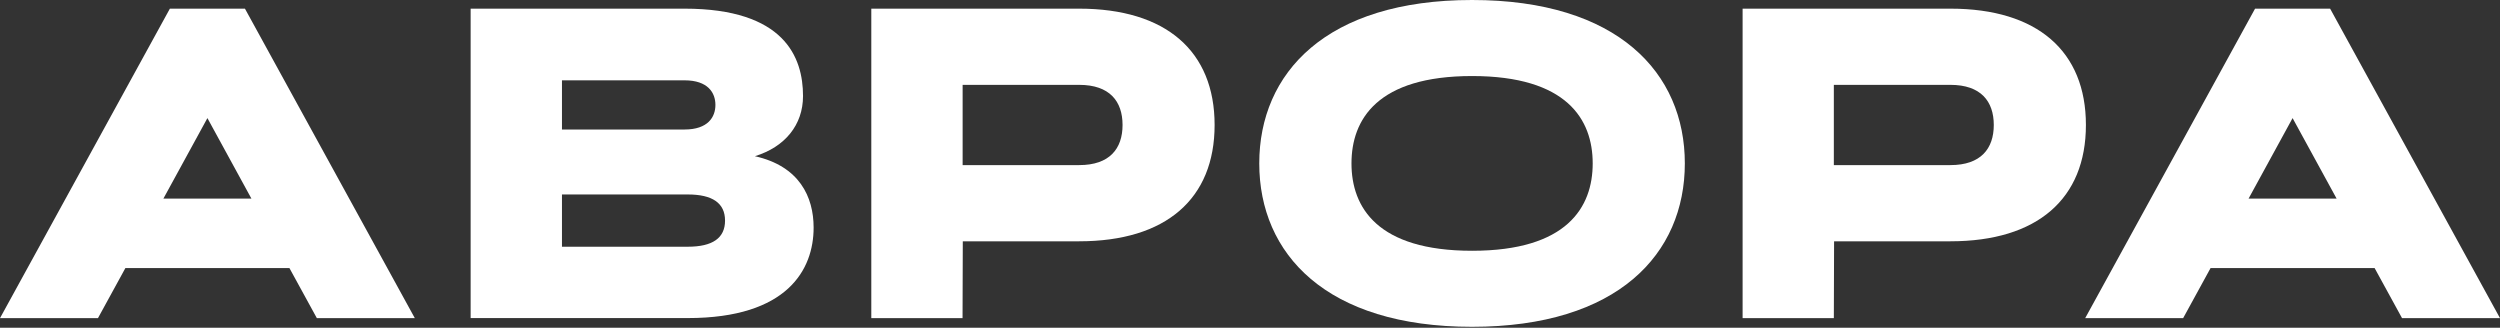
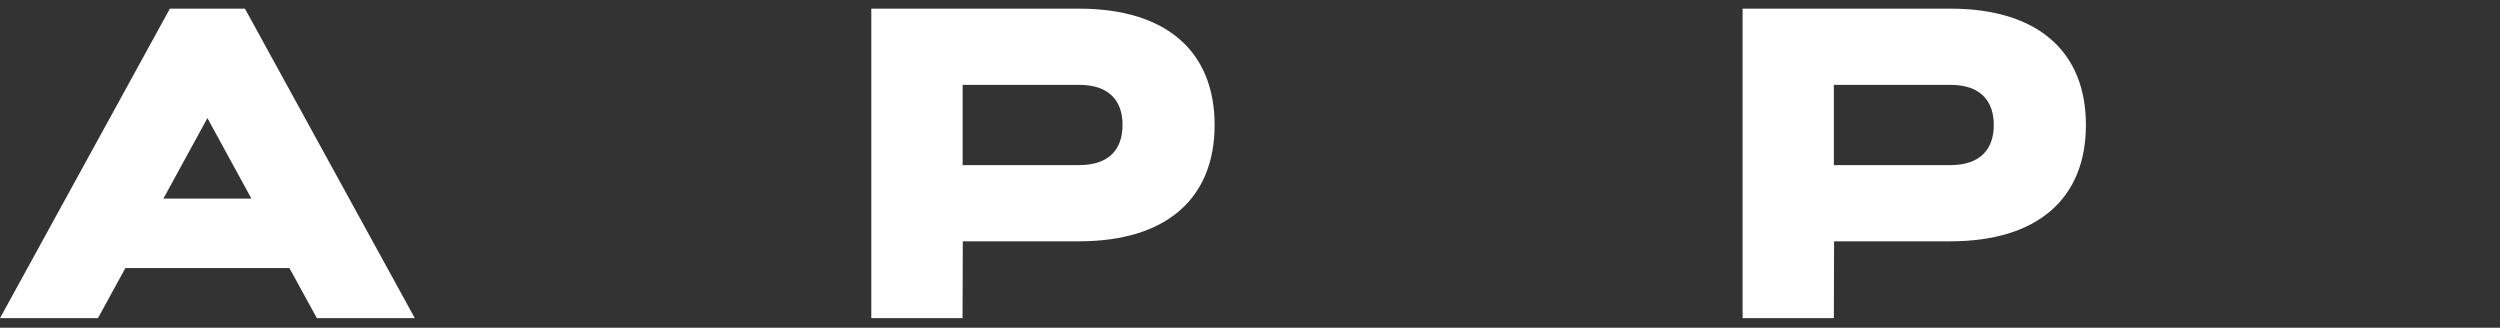
<svg xmlns="http://www.w3.org/2000/svg" width="1640" height="215" viewBox="0 0 1640 215" fill="none">
  <rect x="0" y="0" width="1640" height="215" fill="#333333" stroke="none" />
  <path d="M189.869 175.859H82.252L64.263 208.706H0L111.438 5.677H160.683L272.121 208.706H207.858L189.869 175.859ZM107.193 130.275H164.928L136.061 77.475L107.193 130.275Z" fill="white" />
-   <path d="M308.737 208.706V5.677H449.042C514.579 5.677 526.784 37.516 526.784 62.988C526.784 81.985 514.897 96.419 495.21 102.469C524.396 108.996 533.735 129.108 533.735 149.326C533.735 176.655 516.755 208.653 451.218 208.653H308.79L308.737 208.706ZM449.042 84.957C464.485 84.957 469.314 76.732 469.314 68.825C469.314 60.918 464.485 52.693 449.042 52.693H368.648V84.957H449.042ZM451.165 161.849C467.456 161.849 475.628 156.171 475.628 144.709C475.628 133.247 467.403 127.569 451.165 127.569H368.648V161.849H451.165Z" fill="white" />
  <path d="M571.573 208.706V5.677H707.899C764.944 5.677 796.784 33.589 796.784 81.985C796.784 130.381 764.944 158.294 707.899 158.294H631.59L631.431 208.706H571.52H571.573ZM631.484 55.665V108.306H707.952C727.904 108.306 736.395 97.534 736.395 81.985C736.395 66.437 727.904 55.665 707.952 55.665H631.484Z" fill="white" />
-   <path d="M826.075 107.193C826.075 47.865 869.96 0 965.638 0C1061.32 0 1105.25 47.865 1105.25 107.193C1105.25 166.52 1061.37 214.386 965.638 214.386C869.907 214.386 826.075 166.52 826.075 107.193ZM1044.81 107.193C1044.81 78.325 1027.83 49.882 965.691 49.882C903.551 49.882 886.57 78.325 886.57 107.193C886.57 136.061 903.551 164.504 965.691 164.504C1027.83 164.504 1044.81 136.061 1044.81 107.193Z" fill="white" />
  <path d="M1143.15 208.706V5.677H1279.47C1336.52 5.677 1368.36 33.589 1368.36 81.985C1368.36 130.381 1336.52 158.294 1279.47 158.294H1203.16L1203 208.706H1143.09H1143.15ZM1203 55.665V108.306H1279.47C1299.42 108.306 1307.92 97.534 1307.92 81.985C1307.92 66.437 1299.42 55.665 1279.47 55.665H1203Z" fill="white" />
-   <path d="M1557.75 175.859H1450.13L1432.14 208.706H1367.88L1479.32 5.677H1528.56L1640 208.706H1575.74L1557.75 175.859ZM1475.07 130.275H1532.81L1503.94 77.475L1475.07 130.275Z" fill="white" />
</svg>